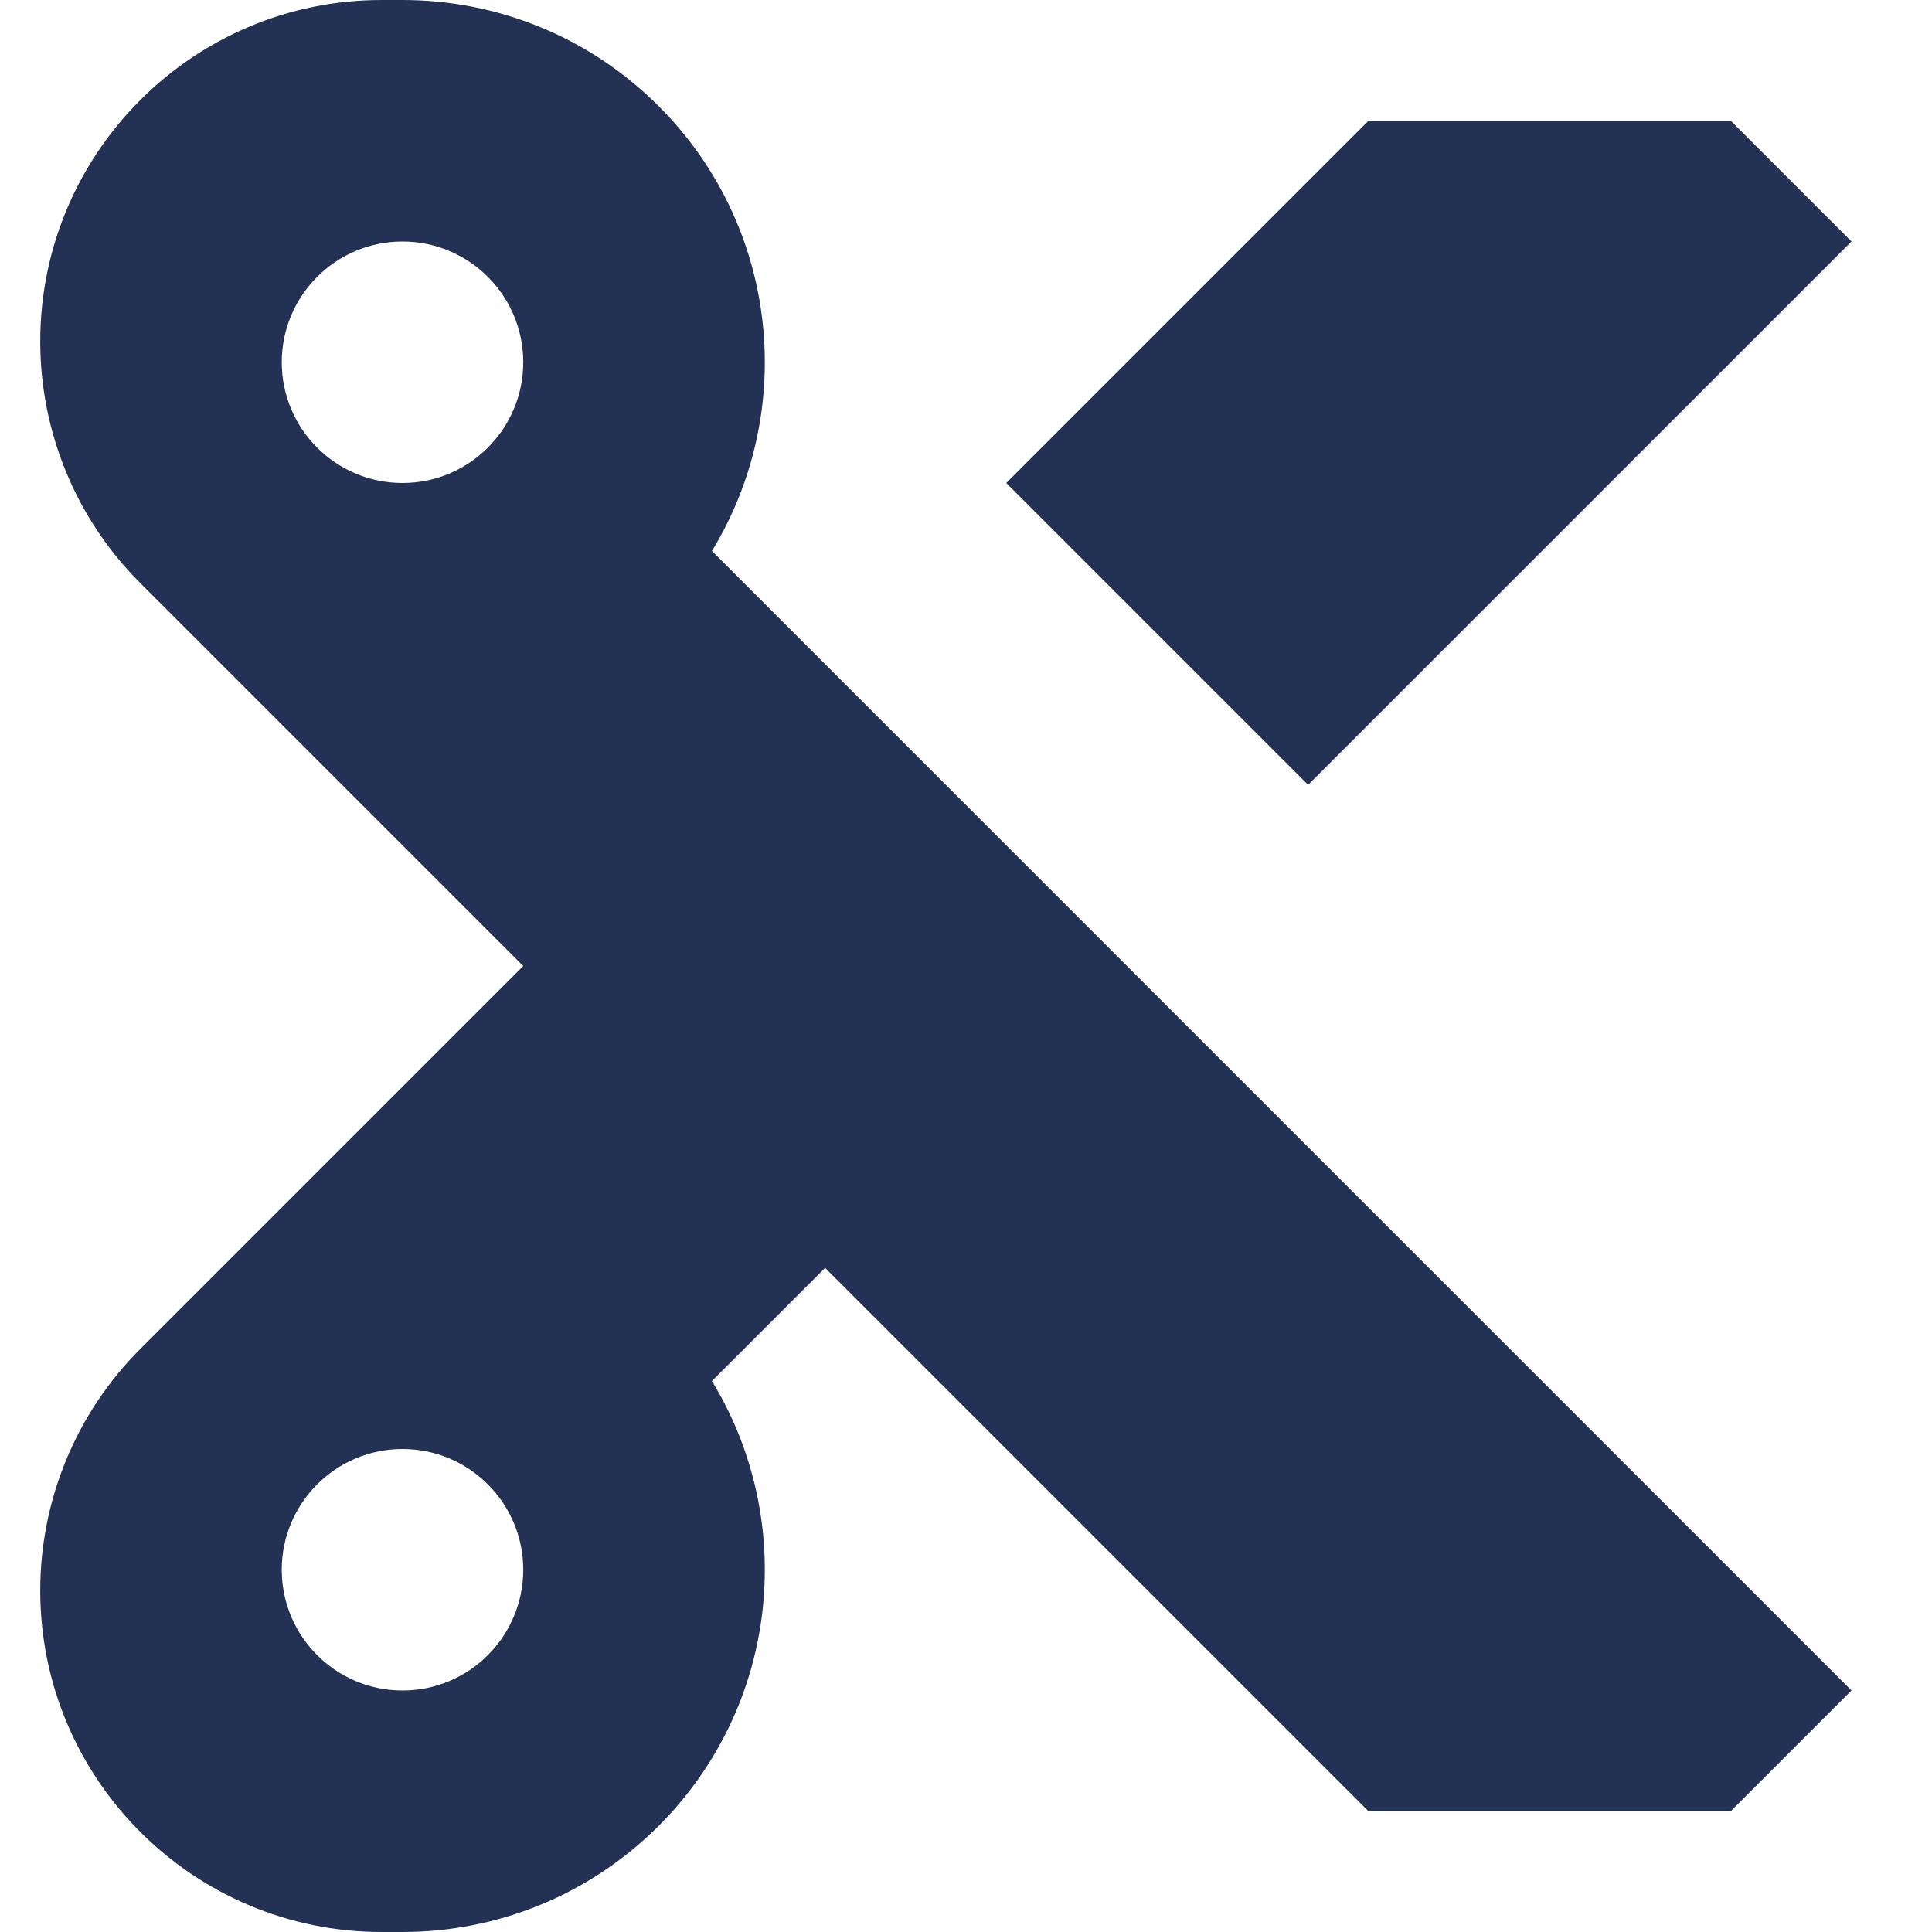
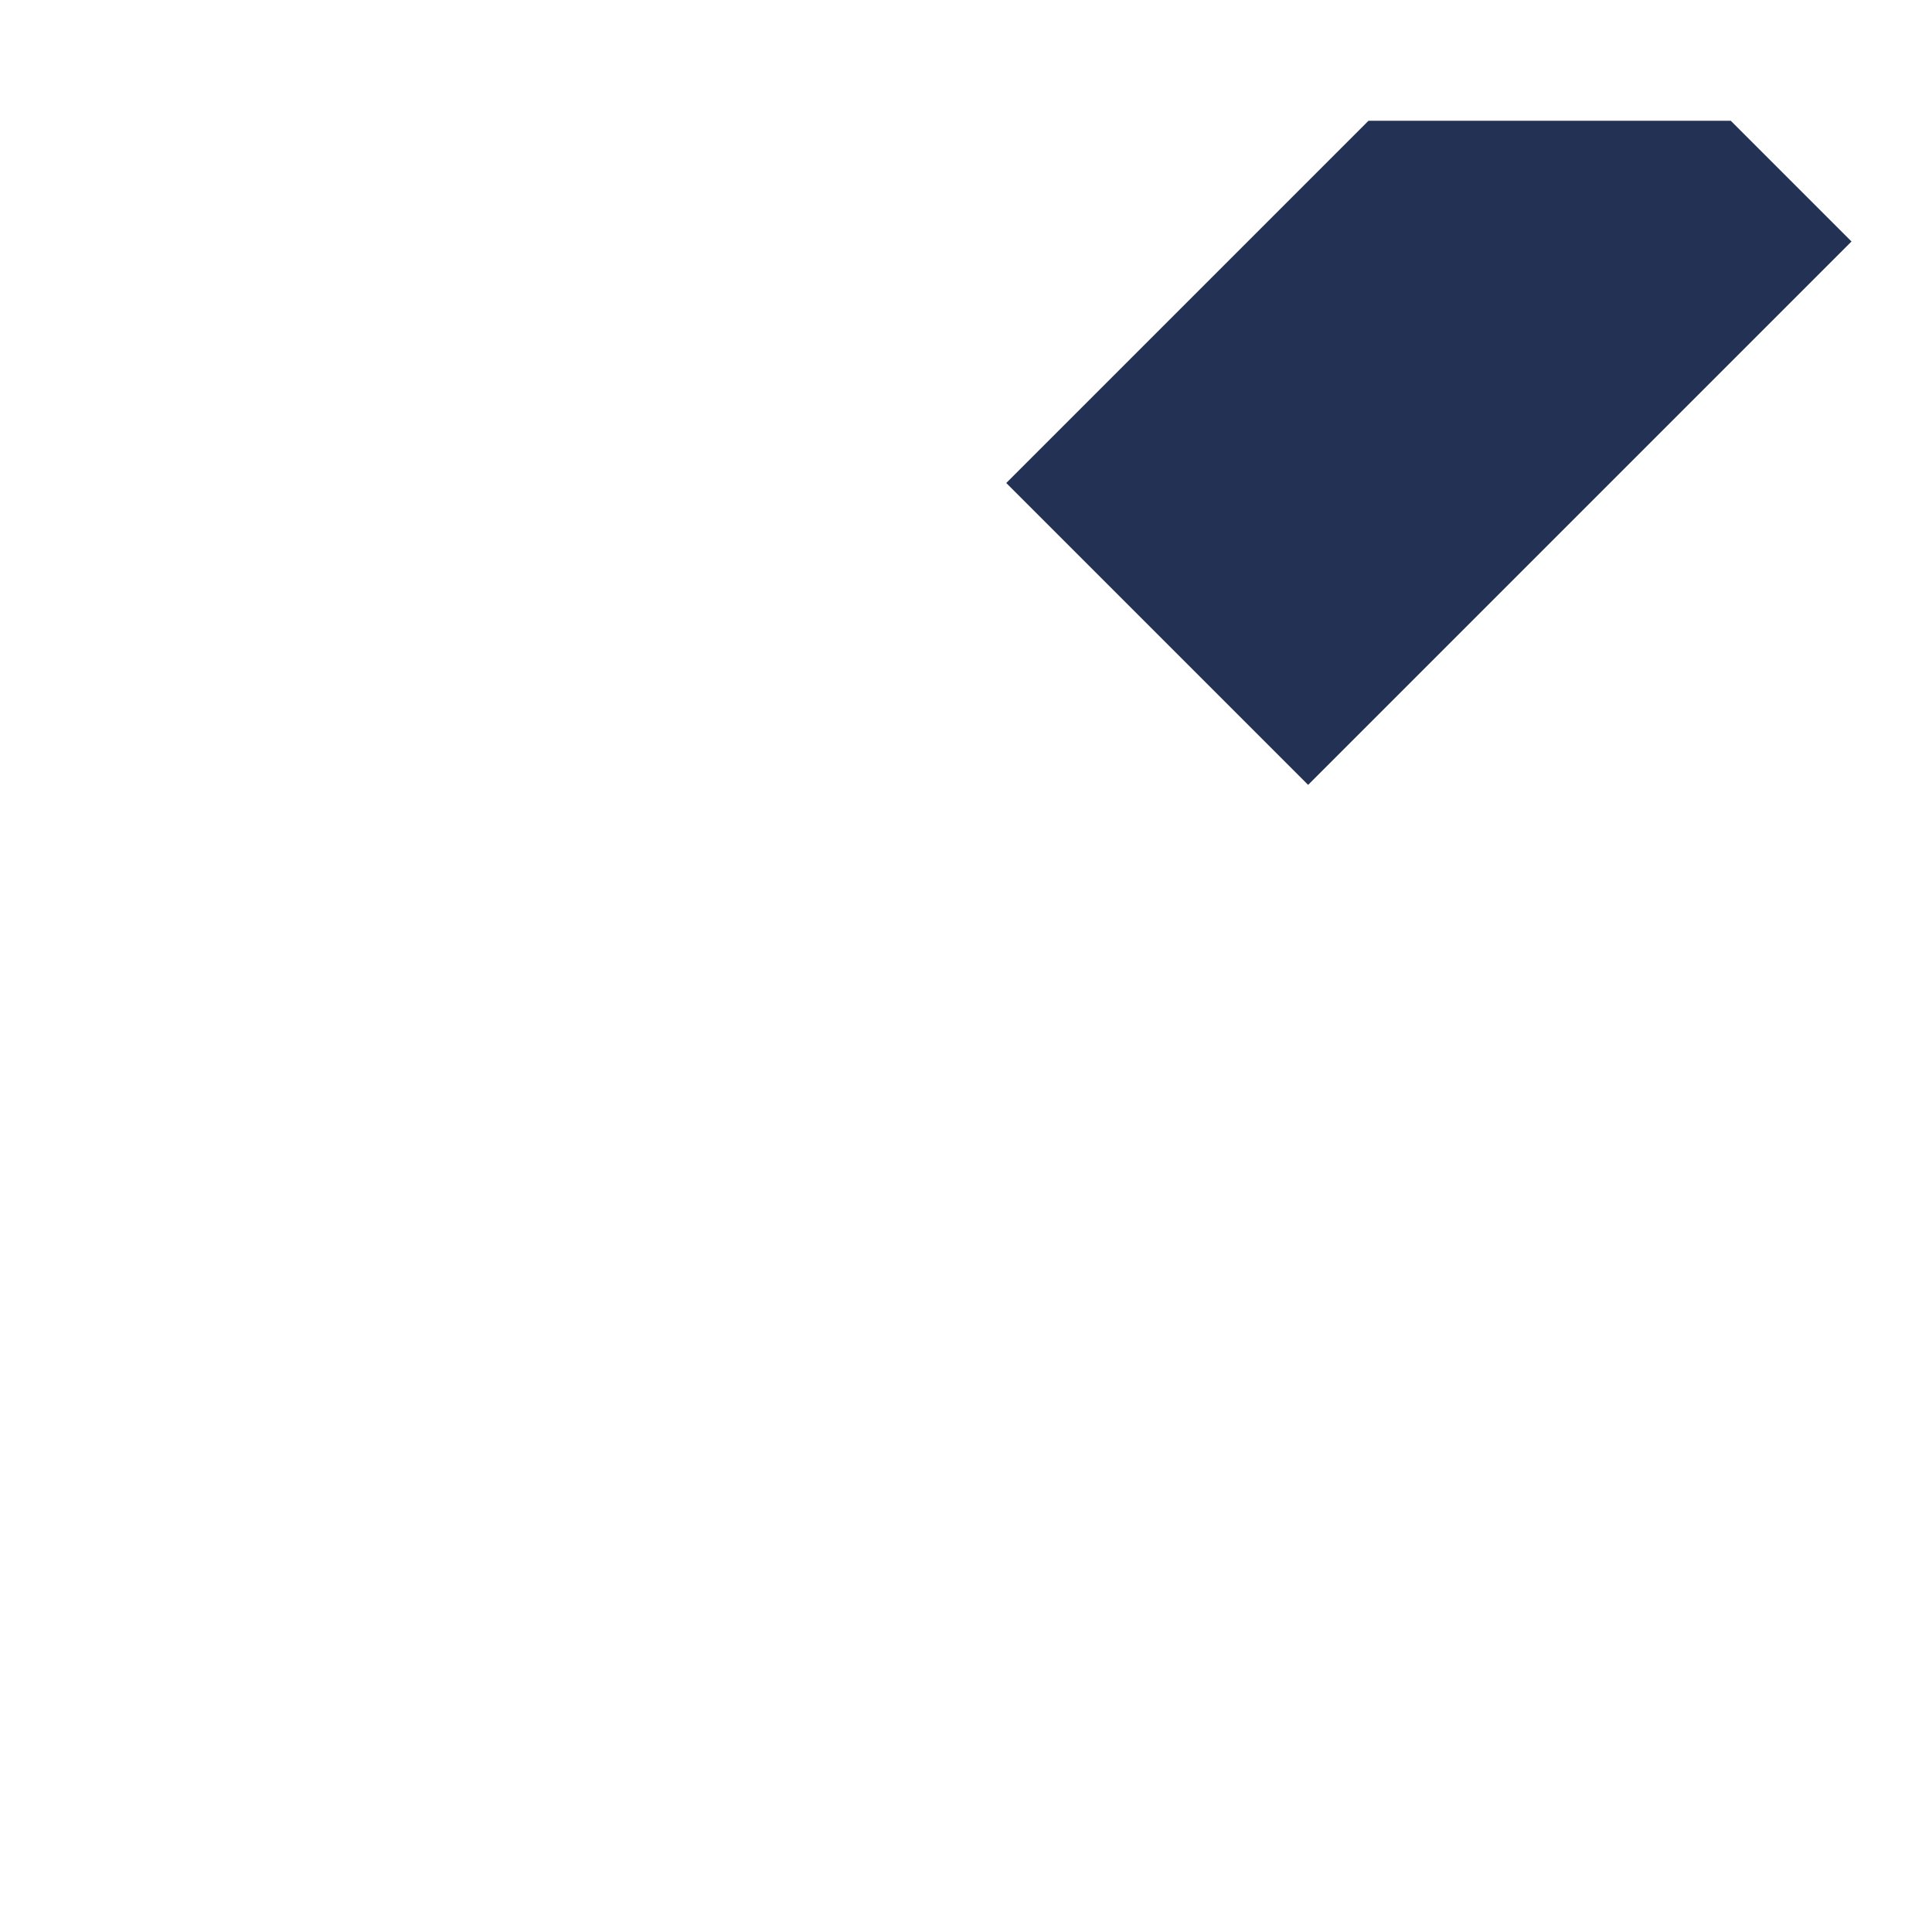
<svg xmlns="http://www.w3.org/2000/svg" width="12" height="12" viewBox="0 0 12 12" fill="none">
-   <path fill-rule="evenodd" clip-rule="evenodd" d="M 4.091 0.659 C 4.841 1.409 4.951 2.555 4.422 3.422 L 11.5 10.5 L 10.75 11.25 H 8.5 L 5.125 7.875 L 4.422 8.578 C 4.951 9.445 4.841 10.591 4.091 11.341 C 3.652 11.78 3.076 12 2.5 12 H 2.371 C 1.2 12 0.25 11.05 0.25 9.879 C 0.25 9.316 0.473 8.777 0.871 8.379 L 3.25 6 L 0.871 3.621 C 0.473 3.224 0.25 2.684 0.25 2.121 C 0.25 0.95 1.2 0 2.371 0 H 2.5 C 3.076 0 3.652 0.22 4.091 0.659Z M 1.75 2.25 C 1.75 2.664 2.086 3 2.5 3C2.914 3 3.25 2.664 3.25 2.25C3.25 1.836 2.914 1.5 2.5 1.5C2.086 1.5 1.75 1.836 1.75 2.25 Z M 2.5 9 C 2.086 9 1.75 9.336 1.75 9.75 C 1.75 10.164 2.086 10.5 2.5 10.5 C 2.914 10.5 3.25 10.164 3.25 9.75 C 3.25 9.336 2.914 9 2.5 9 Z" fill="#233154" />
  <path d="M 8.5 0.75 L 6.25 3 L 8.125 4.875 L 11.5 1.5 L 10.75 0.75 L 8.5 0.75 Z" fill="#233154" />
</svg>